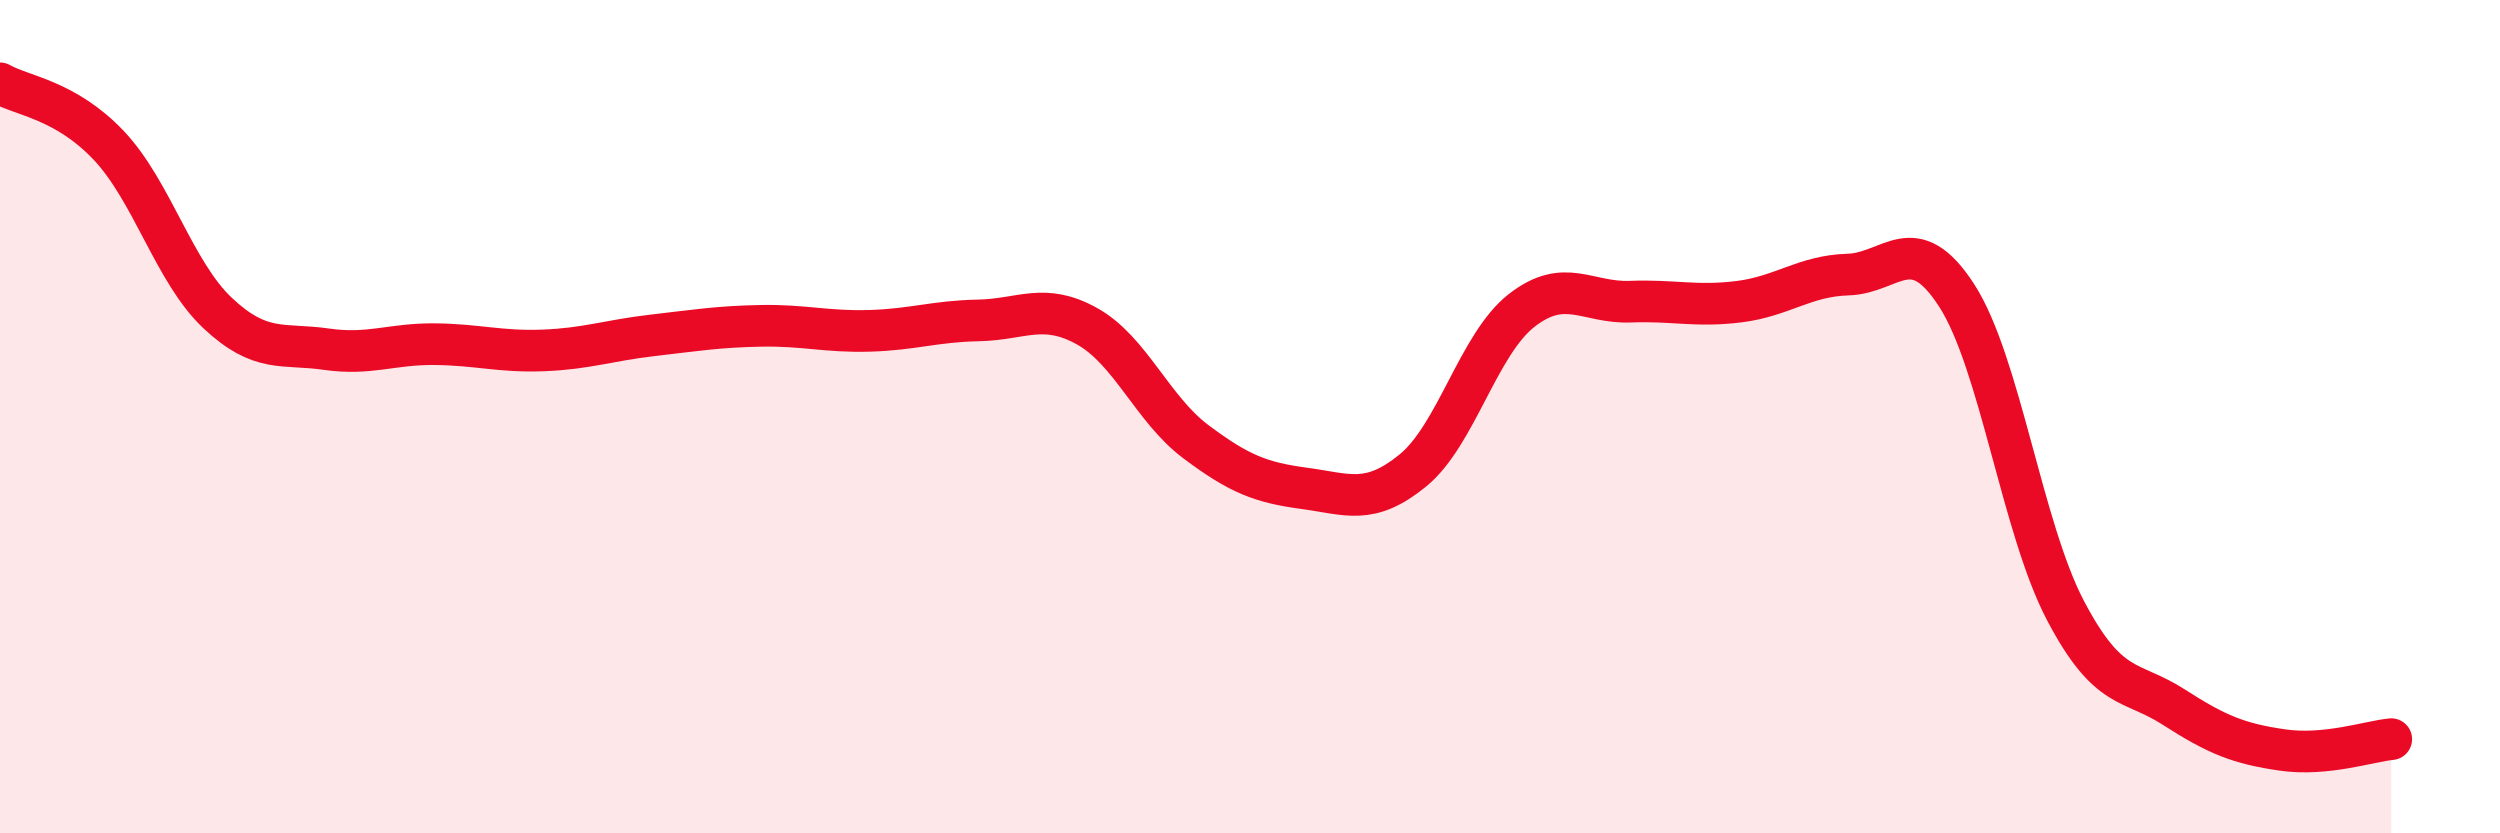
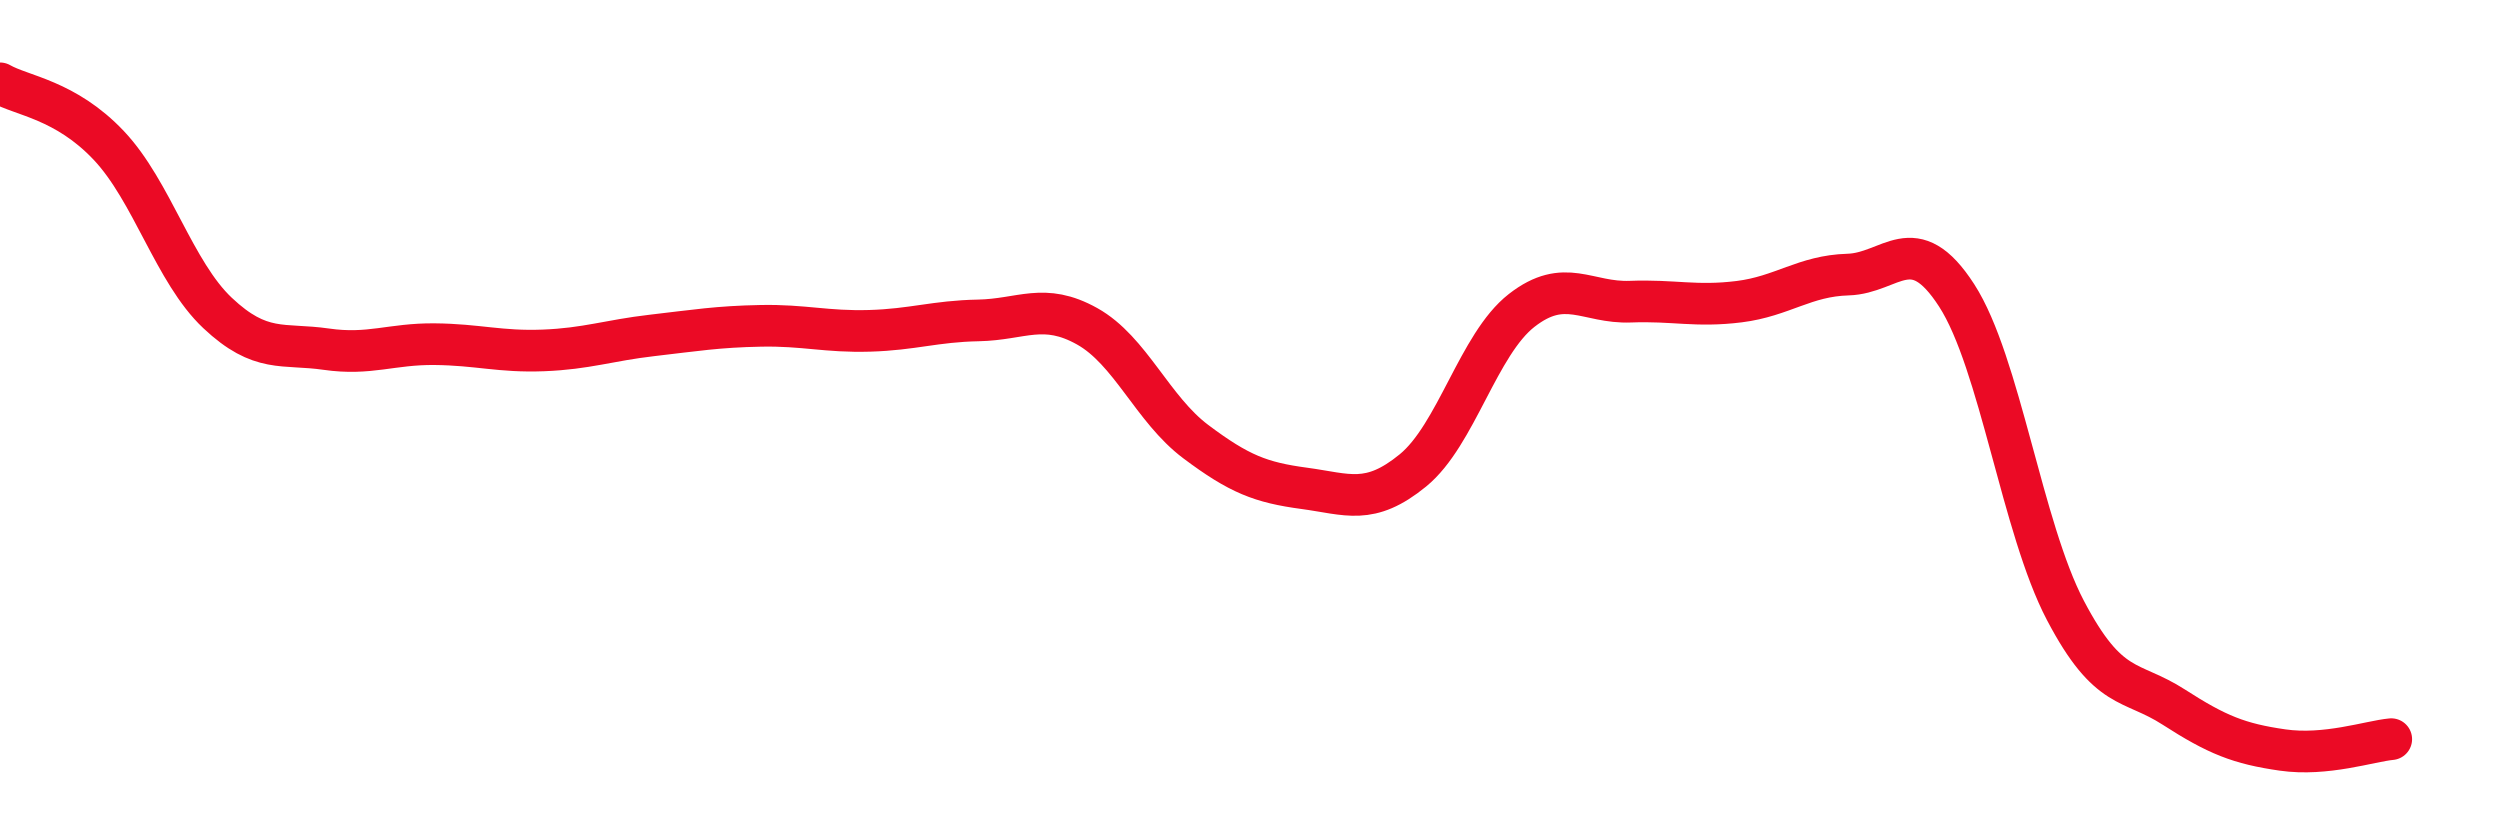
<svg xmlns="http://www.w3.org/2000/svg" width="60" height="20" viewBox="0 0 60 20">
-   <path d="M 0,2 C 0.52,2.3 1.57,2.39 2.61,3.49 C 3.65,4.59 4.18,6.53 5.22,7.51 C 6.26,8.49 6.79,8.23 7.83,8.38 C 8.87,8.53 9.39,8.25 10.43,8.26 C 11.47,8.27 12,8.45 13.04,8.41 C 14.08,8.37 14.61,8.17 15.65,8.05 C 16.69,7.93 17.22,7.84 18.26,7.82 C 19.3,7.8 19.83,7.97 20.87,7.94 C 21.91,7.91 22.44,7.71 23.48,7.69 C 24.52,7.67 25.05,7.25 26.09,7.83 C 27.13,8.41 27.66,9.82 28.7,10.6 C 29.74,11.38 30.26,11.58 31.3,11.72 C 32.34,11.86 32.87,12.14 33.91,11.29 C 34.95,10.44 35.48,8.26 36.52,7.45 C 37.56,6.64 38.09,7.28 39.13,7.24 C 40.17,7.2 40.7,7.37 41.74,7.24 C 42.78,7.11 43.31,6.62 44.35,6.59 C 45.39,6.56 45.92,5.48 46.96,7.09 C 48,8.7 48.53,12.67 49.57,14.65 C 50.61,16.63 51.13,16.3 52.17,16.97 C 53.21,17.64 53.74,17.85 54.78,18 C 55.82,18.15 56.87,17.79 57.39,17.74L57.39 20L0 20Z" fill="#EB0A25" opacity="0.1" stroke-linecap="round" stroke-linejoin="round" />
  <path d="M 0,2 C 0.52,2.3 1.57,2.39 2.61,3.49 C 3.65,4.59 4.18,6.53 5.22,7.51 C 6.26,8.49 6.79,8.23 7.83,8.38 C 8.87,8.53 9.39,8.25 10.43,8.26 C 11.47,8.27 12,8.45 13.04,8.41 C 14.08,8.37 14.61,8.17 15.65,8.05 C 16.69,7.93 17.22,7.84 18.26,7.82 C 19.3,7.8 19.83,7.97 20.87,7.94 C 21.91,7.91 22.44,7.71 23.48,7.69 C 24.52,7.67 25.05,7.25 26.09,7.83 C 27.13,8.41 27.66,9.82 28.7,10.6 C 29.74,11.38 30.26,11.58 31.3,11.72 C 32.34,11.86 32.87,12.14 33.91,11.29 C 34.95,10.44 35.48,8.26 36.52,7.45 C 37.56,6.64 38.09,7.28 39.13,7.24 C 40.17,7.2 40.7,7.37 41.74,7.24 C 42.78,7.11 43.31,6.62 44.35,6.59 C 45.39,6.56 45.92,5.48 46.96,7.09 C 48,8.7 48.53,12.67 49.57,14.65 C 50.61,16.63 51.13,16.3 52.17,16.97 C 53.21,17.64 53.74,17.85 54.78,18 C 55.82,18.15 56.87,17.79 57.39,17.74" stroke="#EB0A25" stroke-width="1" fill="none" stroke-linecap="round" stroke-linejoin="round" />
</svg>